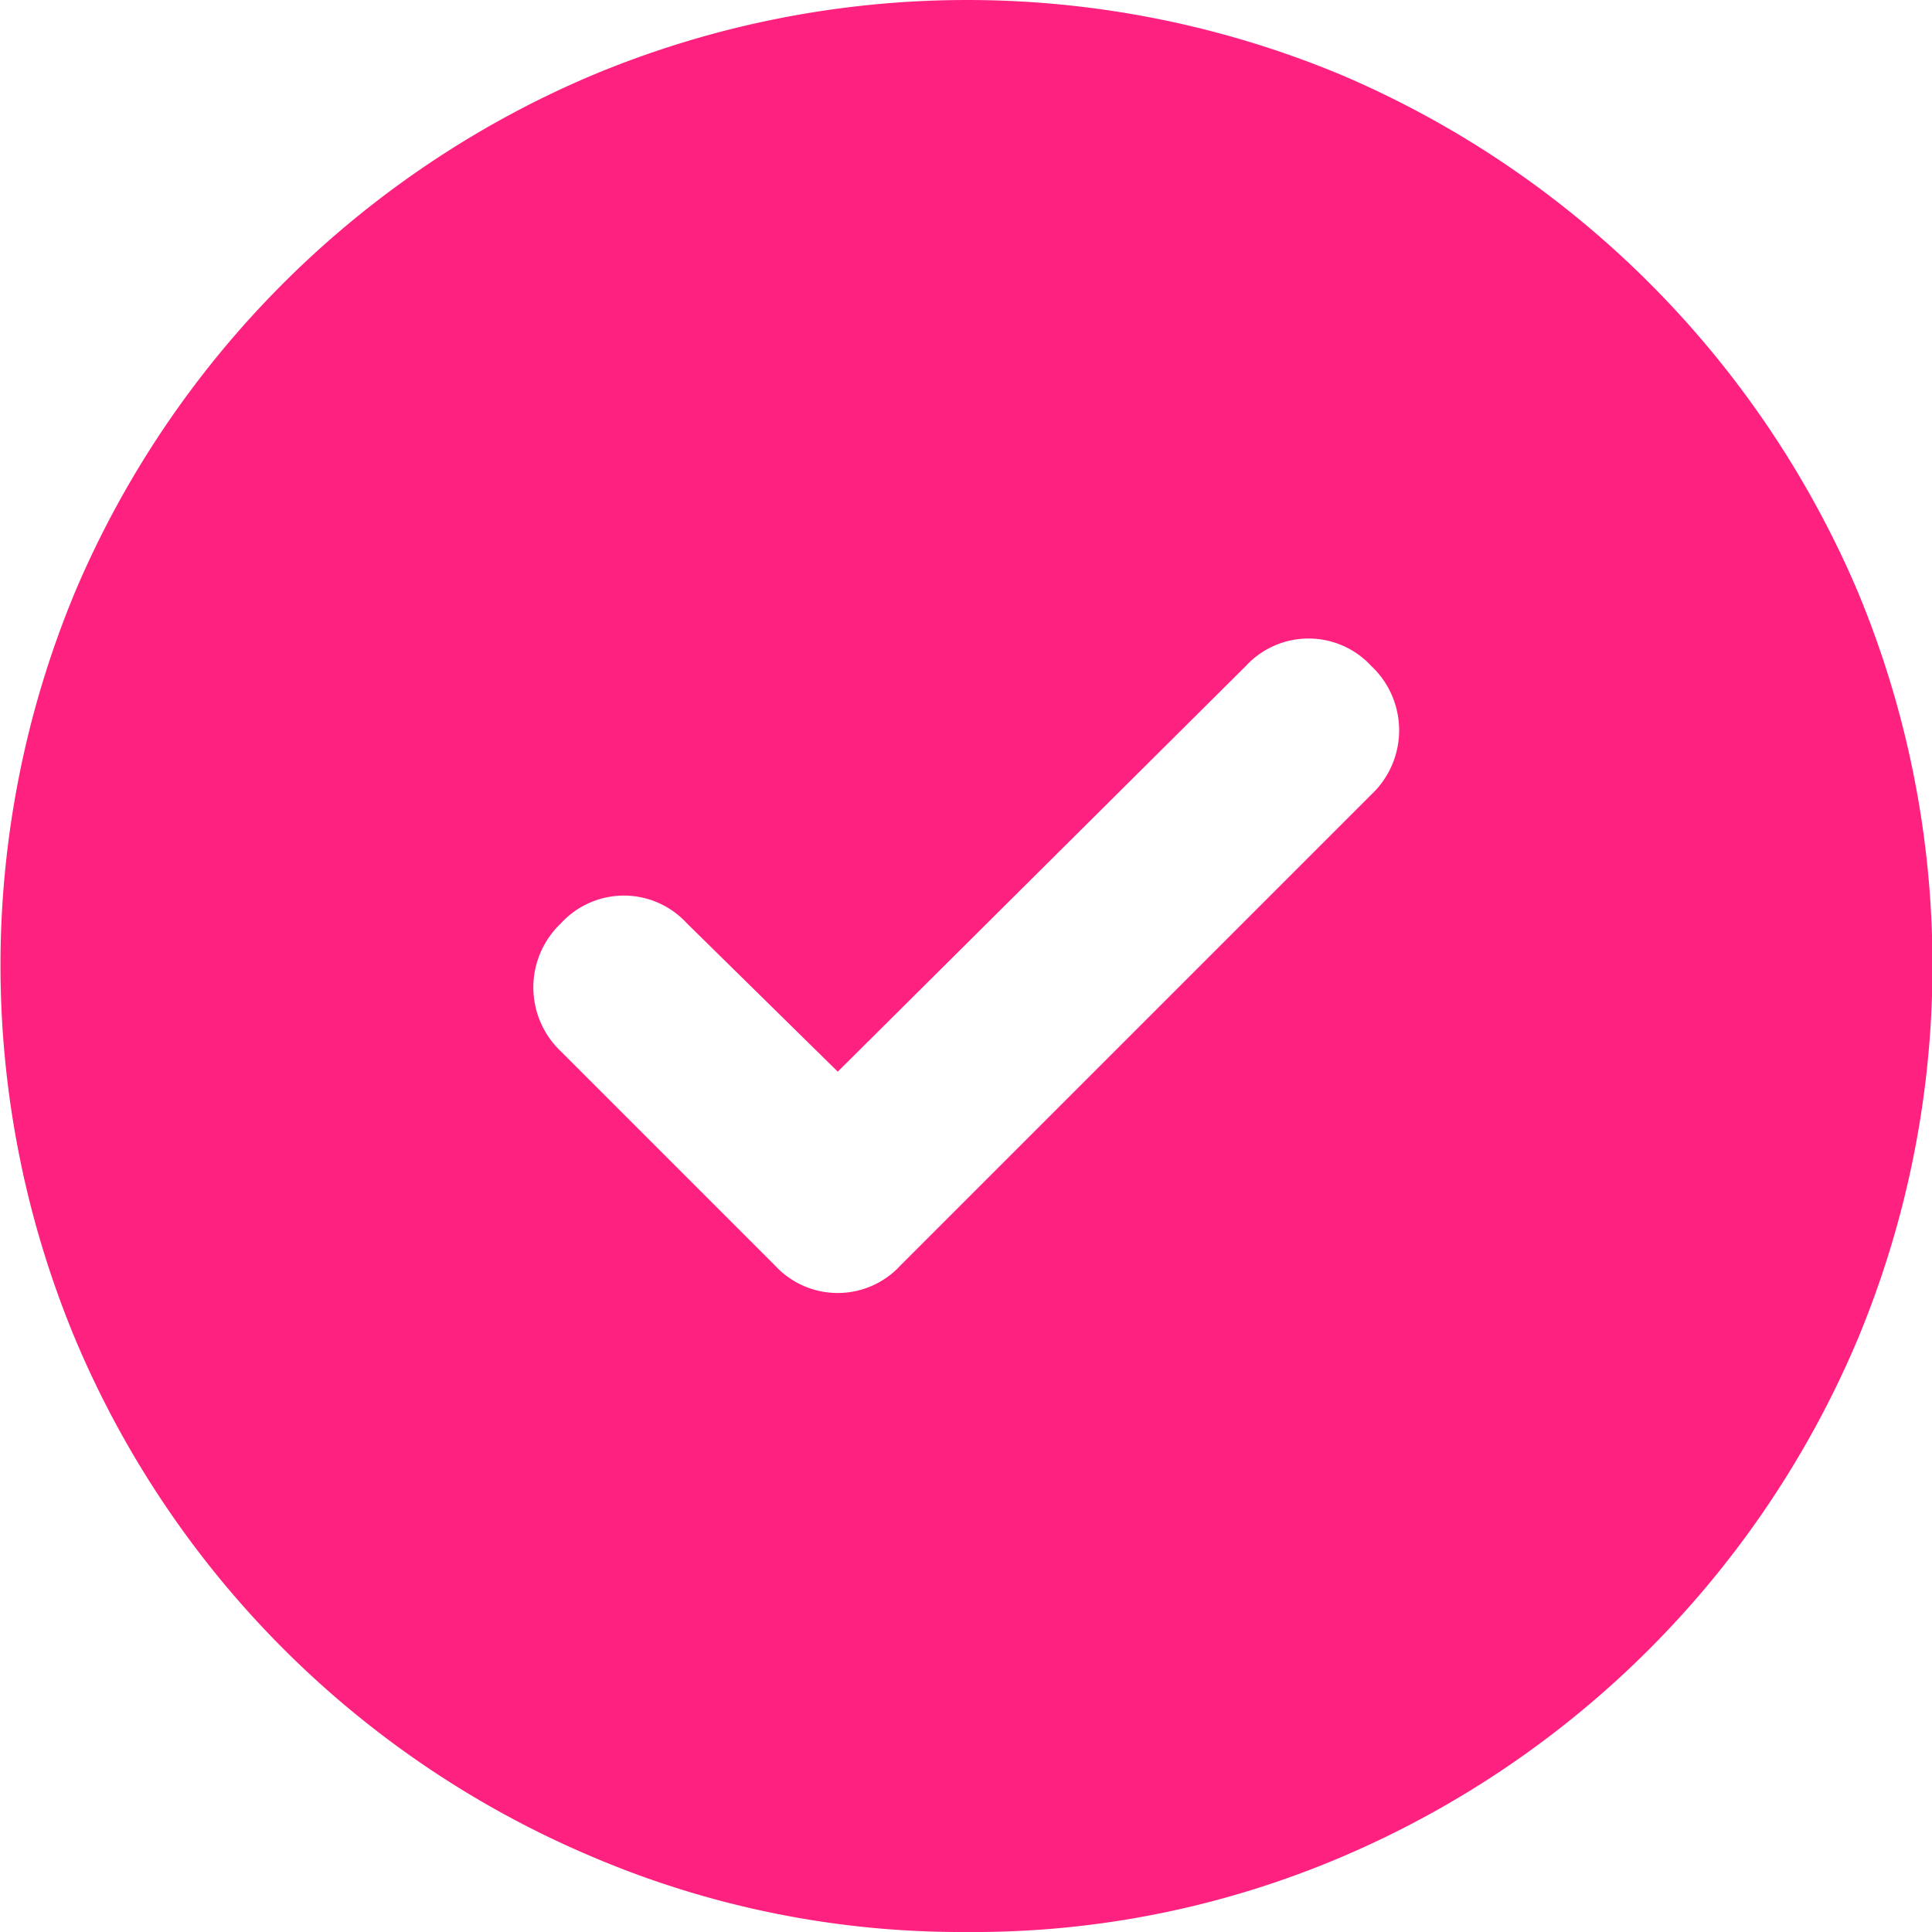
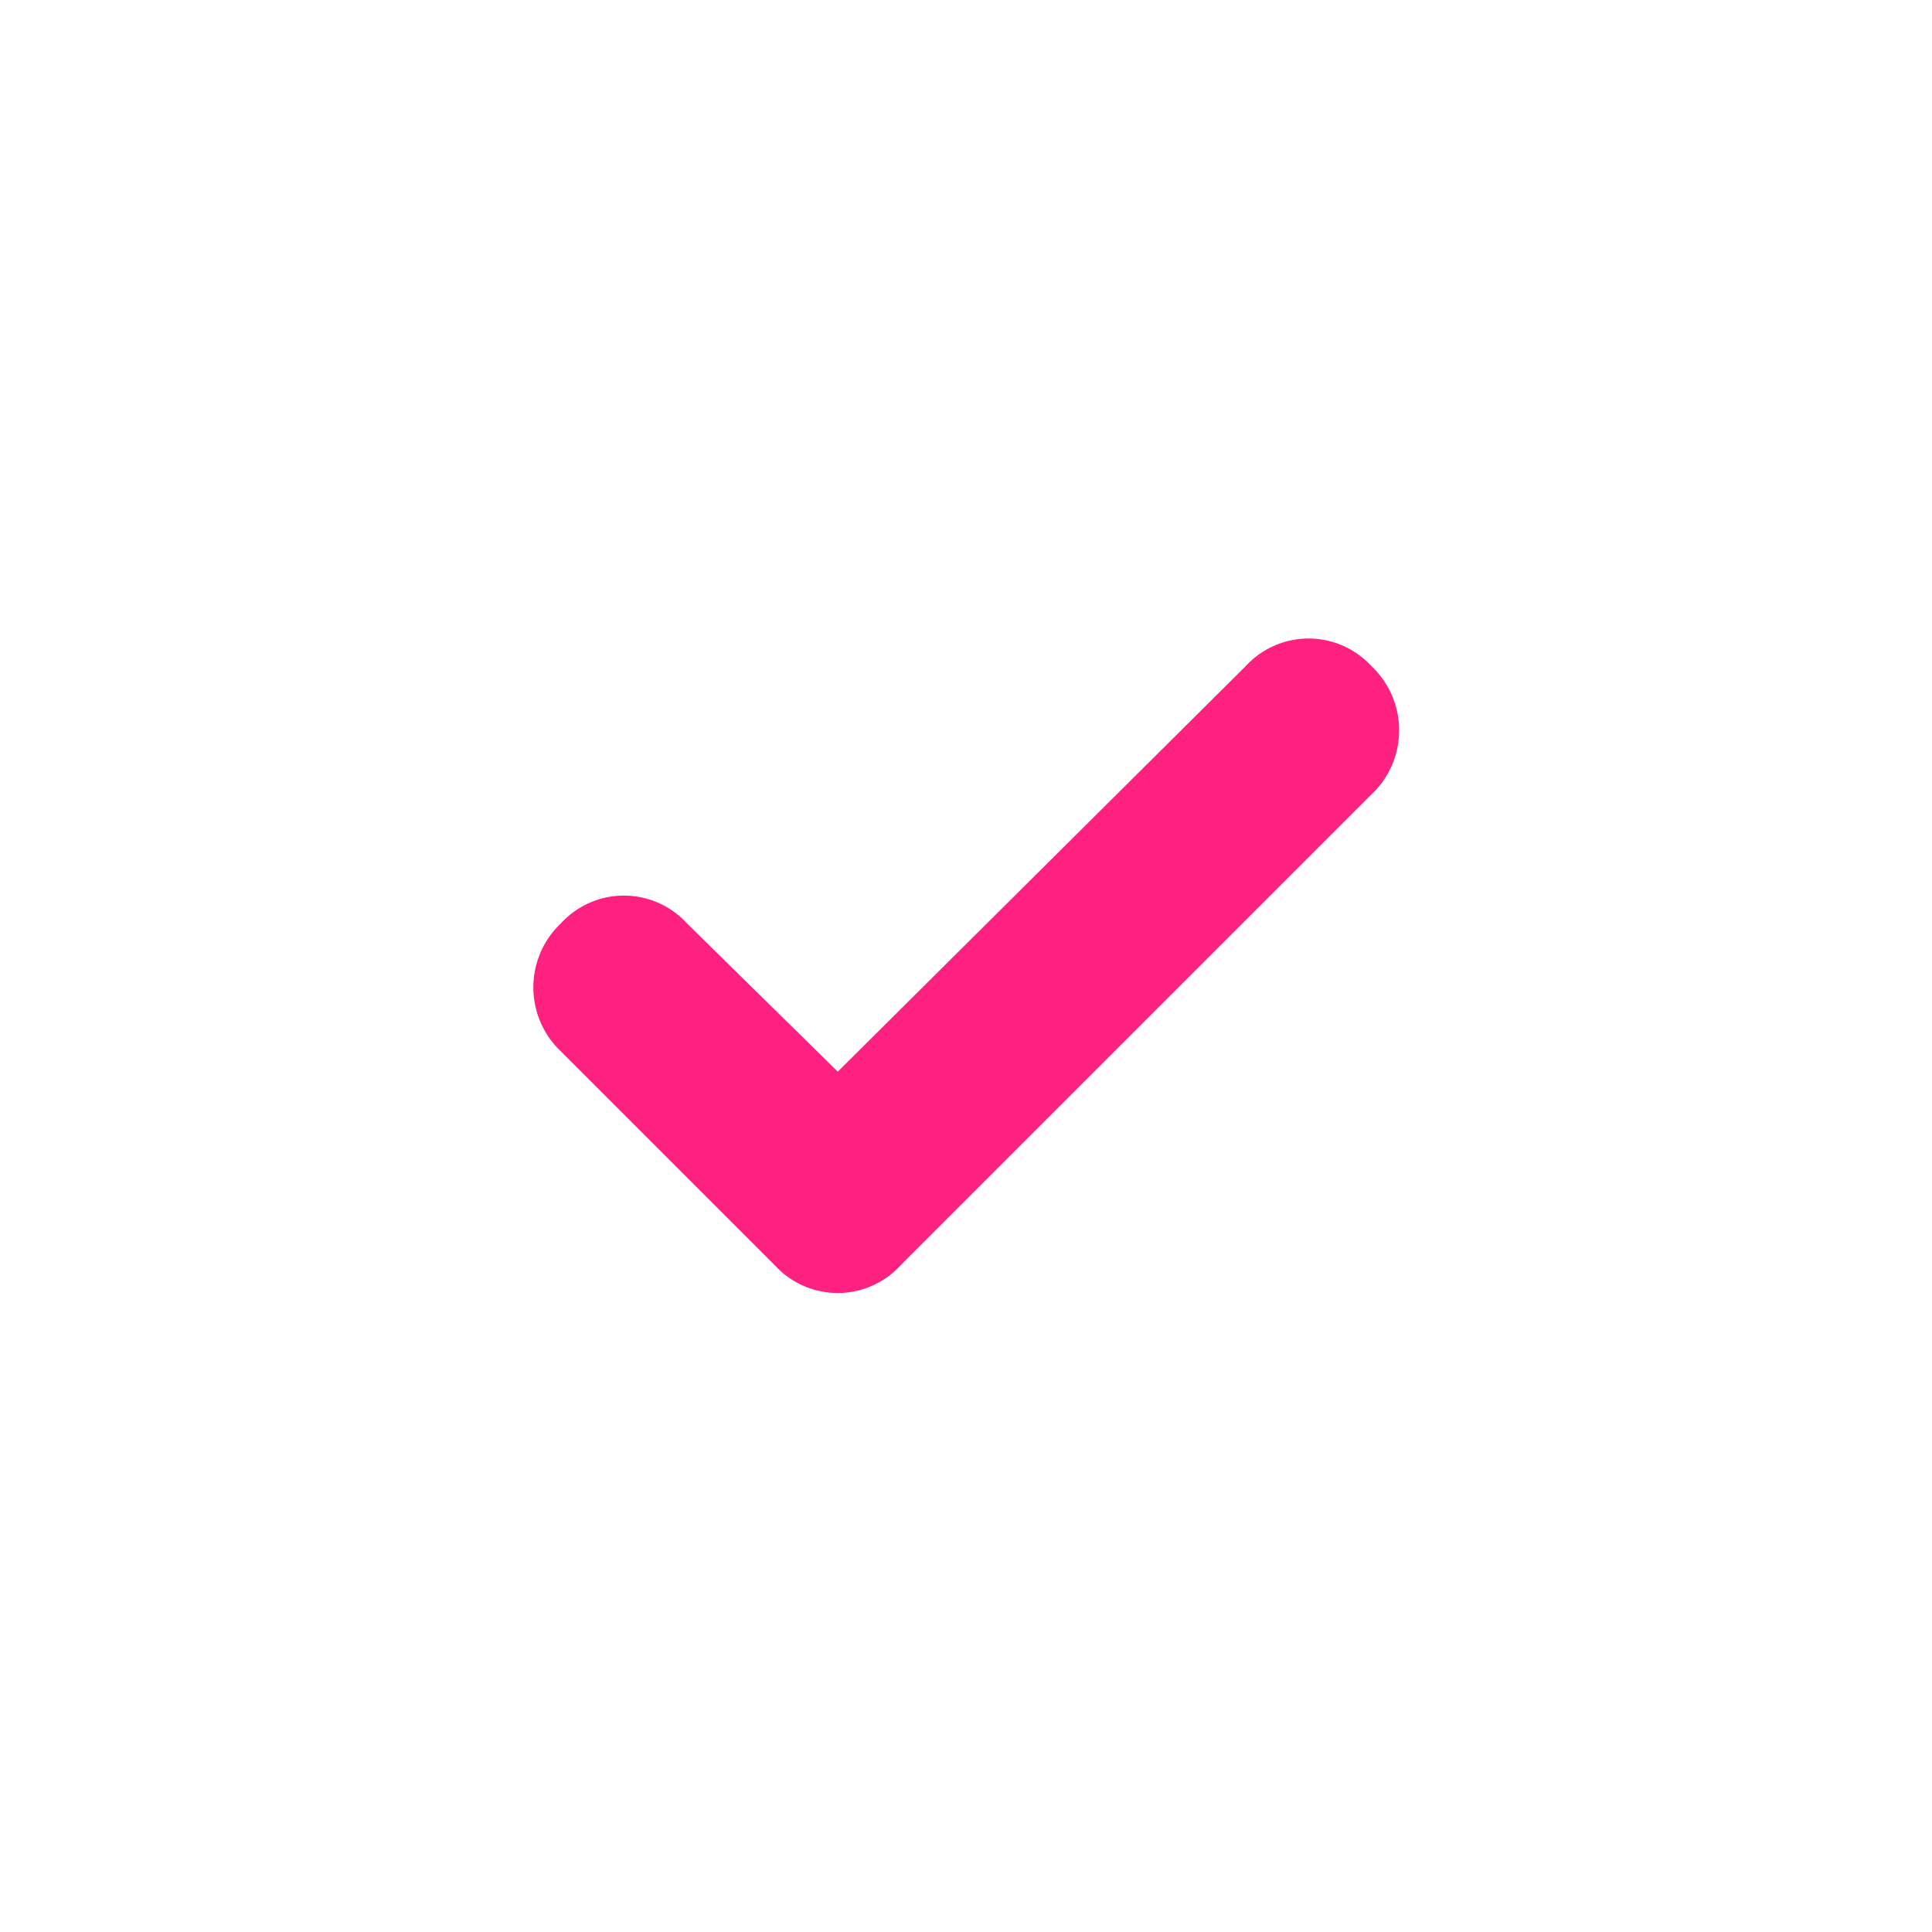
<svg xmlns="http://www.w3.org/2000/svg" width="16" height="16" viewBox="0 0 16 16">
  <g id="Group_306657" data-name="Group 306657" transform="translate(-842 -372)">
-     <path id="Path_306228" data-name="Path 306228" d="M848.938,380.875l-1.25-1.229a.707.707,0,0,0-1.042,0,.73.73,0,0,0,0,1.062l1.771,1.771a.706.706,0,0,0,1.041,0l3.9-3.9a.73.73,0,0,0,0-1.062.707.707,0,0,0-1.042,0ZM850,388a7.79,7.79,0,0,1-3.1-.625,8.037,8.037,0,0,1-4.271-4.271,8.048,8.048,0,0,1,0-6.219,8.066,8.066,0,0,1,4.271-4.26,8.048,8.048,0,0,1,6.219,0,8.1,8.1,0,0,1,4.26,4.26,8.048,8.048,0,0,1,0,6.219,8.066,8.066,0,0,1-4.26,4.271A7.773,7.773,0,0,1,850,388Z" fill="#fe217f" />
+     <path id="Path_306228" data-name="Path 306228" d="M848.938,380.875l-1.25-1.229a.707.707,0,0,0-1.042,0,.73.73,0,0,0,0,1.062l1.771,1.771a.706.706,0,0,0,1.041,0l3.9-3.9a.73.73,0,0,0,0-1.062.707.707,0,0,0-1.042,0ZM850,388A7.773,7.773,0,0,1,850,388Z" fill="#fe217f" />
  </g>
</svg>